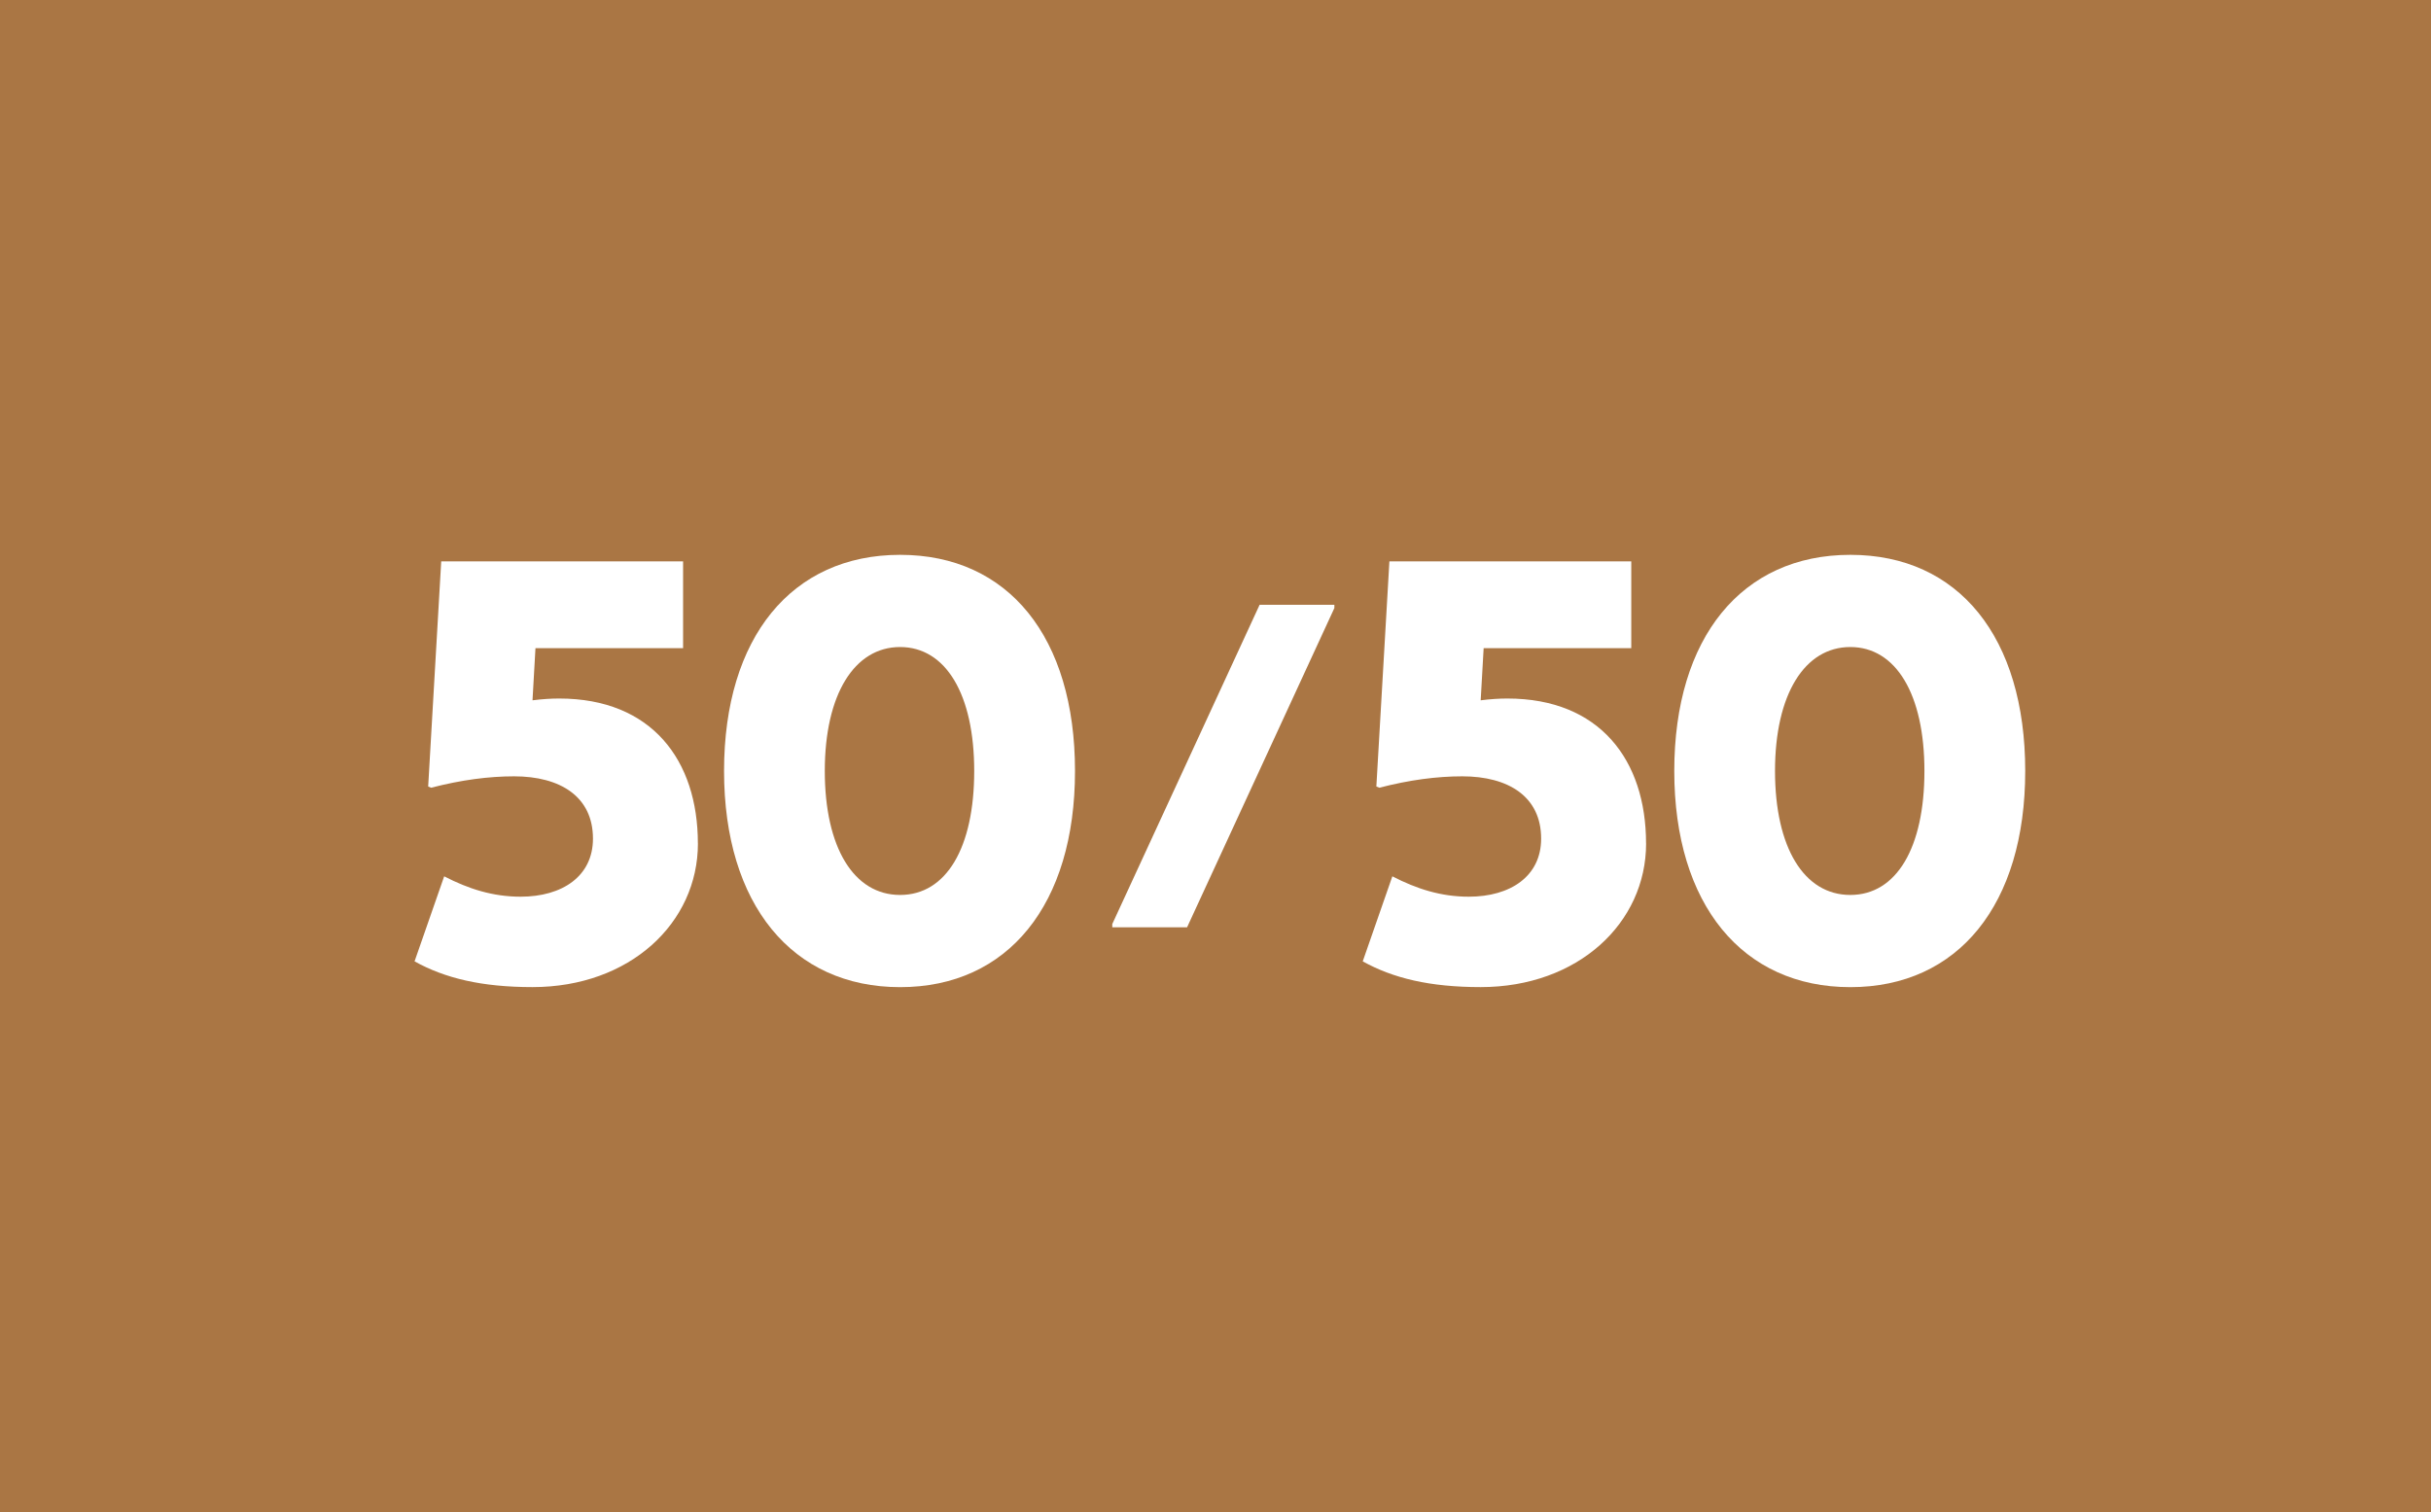
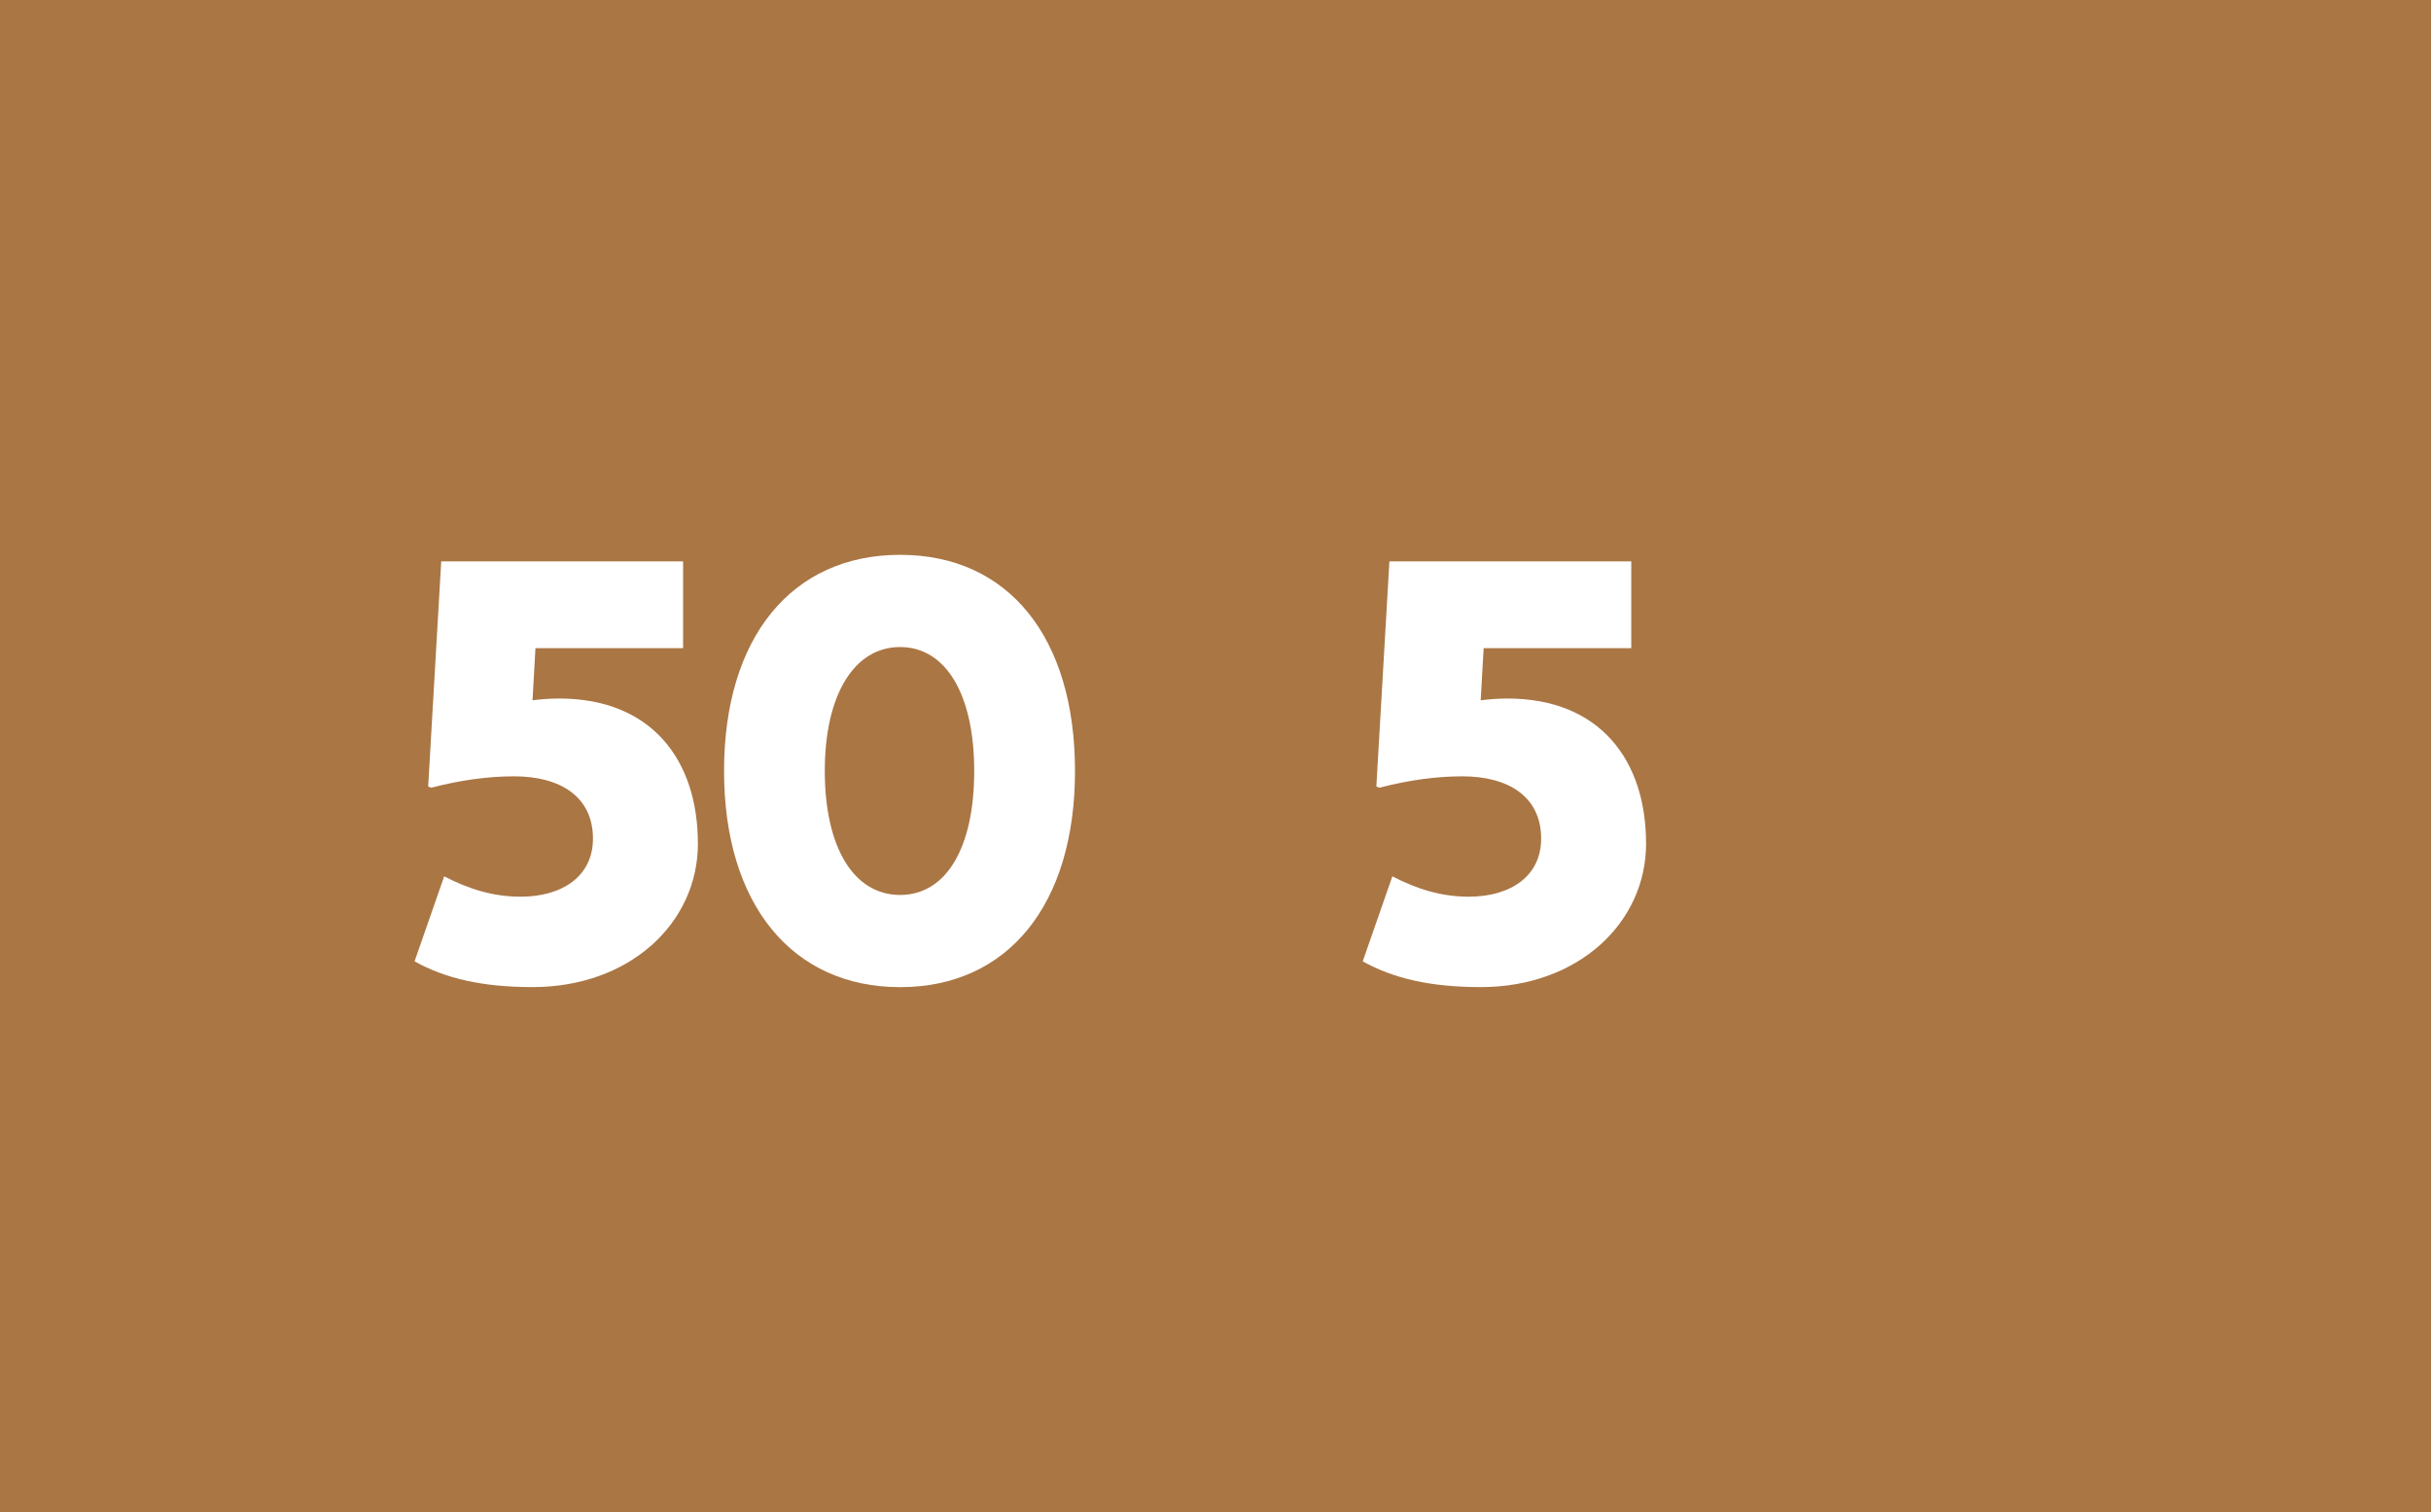
<svg xmlns="http://www.w3.org/2000/svg" id="Layer_1" data-name="Layer 1" viewBox="0 0 501.44 311.9">
  <defs>
    <style> .cls-1 { fill: #fff; } .cls-2 { fill: #aa7644; } </style>
  </defs>
  <rect class="cls-2" width="501.44" height="311.9" />
  <g>
    <path class="cls-1" d="M143.96,173.98c0,16.43-14.06,29.64-34.12,29.64-10.52,0-18.1-1.85-24.33-5.31l6.11-17.54c5.01,2.59,10.03,4.2,15.77,4.2,8.56,0,14.92-4.2,14.92-11.98,0-8.65-6.73-12.85-16.26-12.85-5.26,0-10.88.74-17.12,2.35l-.61-.25,2.69-46.44h49.89v17.91h-30.45l-.61,10.75c1.96-.25,3.79-.37,5.5-.37,19.08,0,28.61,12.72,28.61,29.89Z" />
    <path class="cls-1" d="M149.35,159.04c0-27.54,13.94-44.59,36.32-44.59s36.07,17.05,36.07,44.59-13.82,44.59-36.07,44.59-36.32-17.05-36.32-44.59ZM200.95,159.04c0-15.81-5.87-25.57-15.29-25.57s-15.53,9.76-15.53,25.57,5.99,25.57,15.53,25.57,15.29-9.76,15.29-25.57Z" />
  </g>
-   <path class="cls-1" d="M275.24,124.76v.67l-30.38,65.85h-15.43v-.67l30.39-65.85h15.43Z" />
  <g>
    <path class="cls-1" d="M339.54,173.98c0,16.43-14.06,29.64-34.12,29.64-10.52,0-18.1-1.85-24.33-5.31l6.11-17.54c5.01,2.59,10.03,4.2,15.77,4.2,8.56,0,14.92-4.2,14.92-11.98,0-8.65-6.73-12.85-16.26-12.85-5.26,0-10.88.74-17.12,2.35l-.61-.25,2.69-46.44h49.89v17.91h-30.45l-.61,10.75c1.96-.25,3.79-.37,5.5-.37,19.08,0,28.61,12.72,28.61,29.89Z" />
-     <path class="cls-1" d="M345.35,159.04c0-27.54,13.94-44.59,36.32-44.59s36.07,17.05,36.07,44.59-13.82,44.59-36.07,44.59-36.32-17.05-36.32-44.59ZM396.95,159.04c0-15.81-5.87-25.57-15.29-25.57s-15.53,9.76-15.53,25.57,5.99,25.57,15.53,25.57,15.29-9.76,15.29-25.57Z" />
  </g>
</svg>